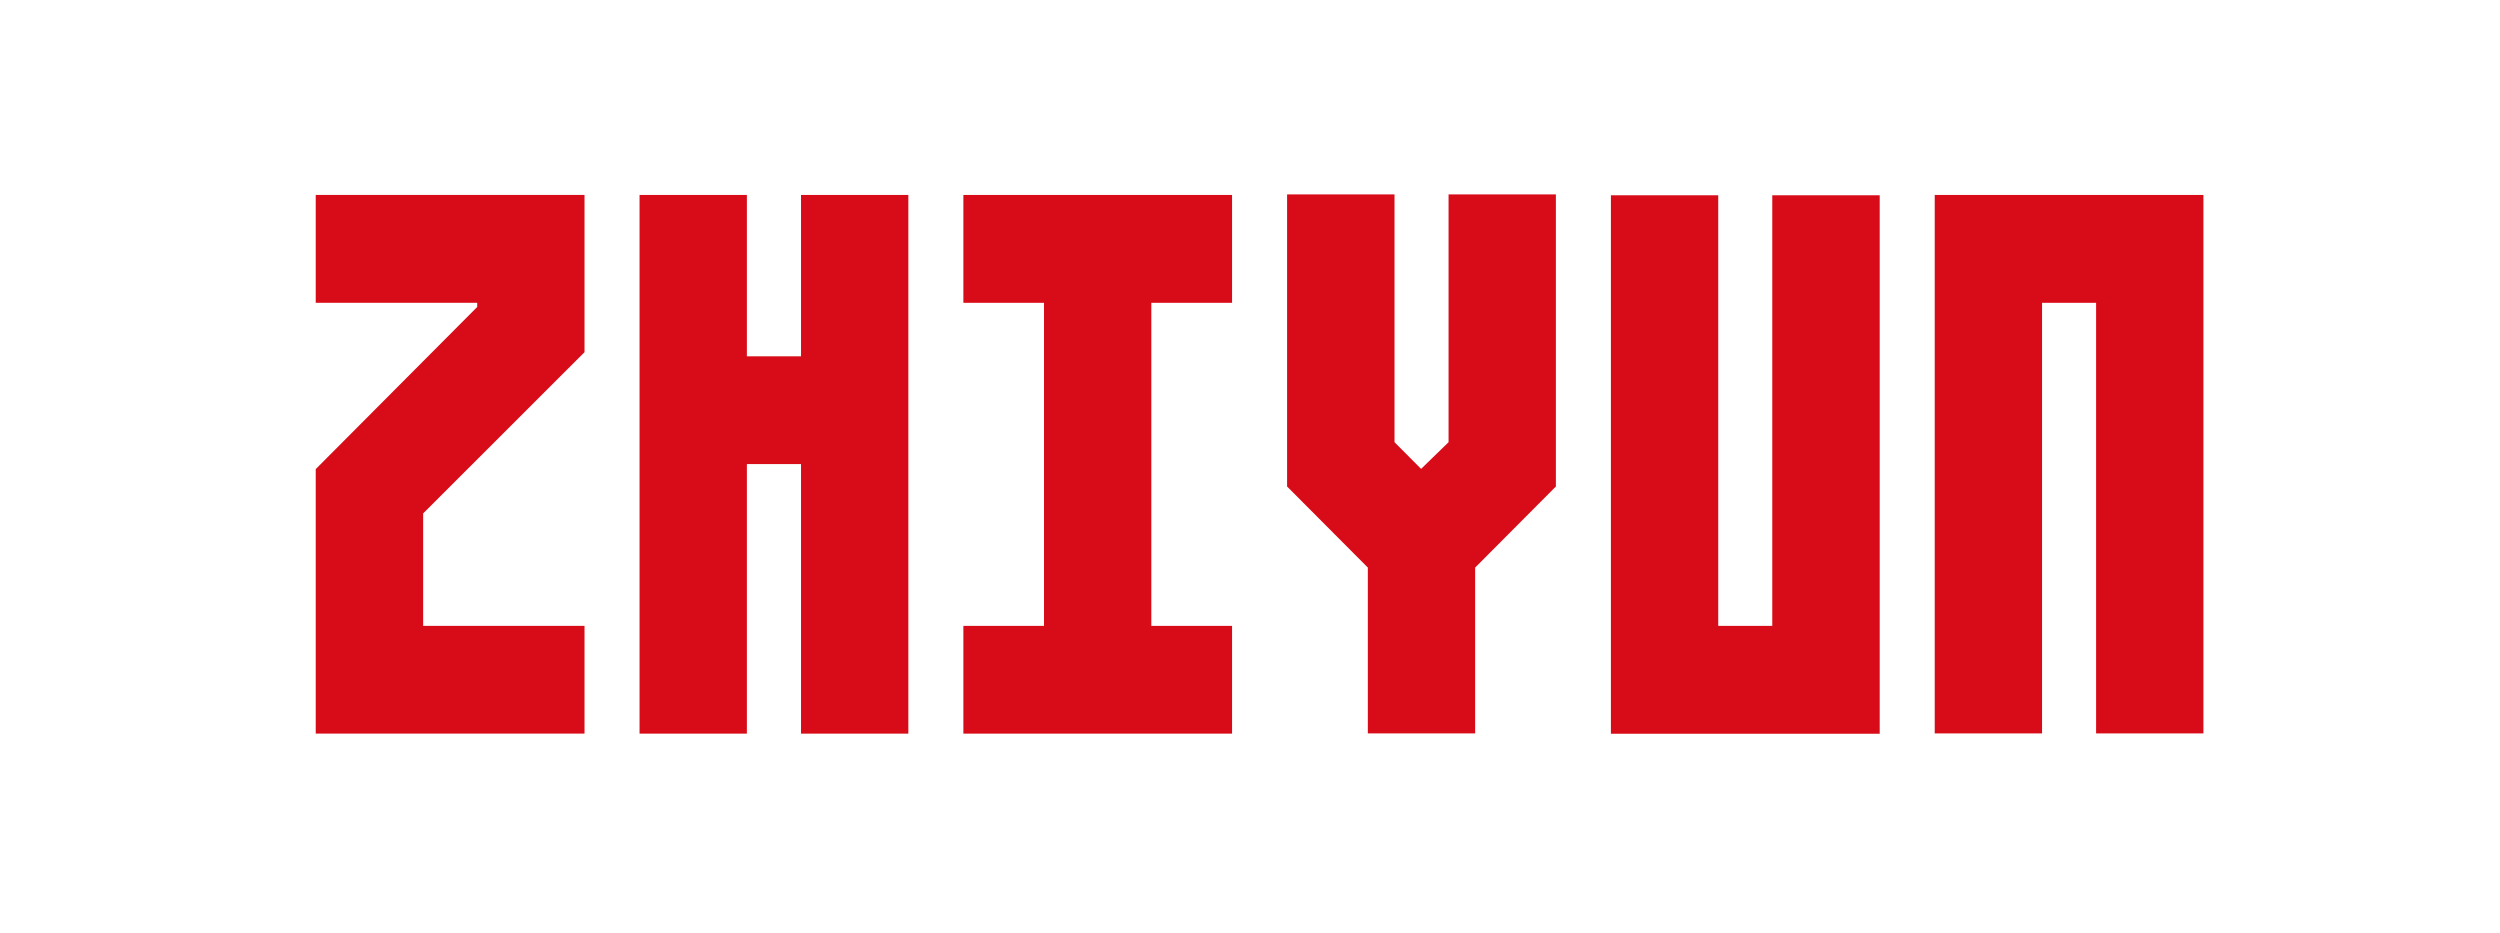
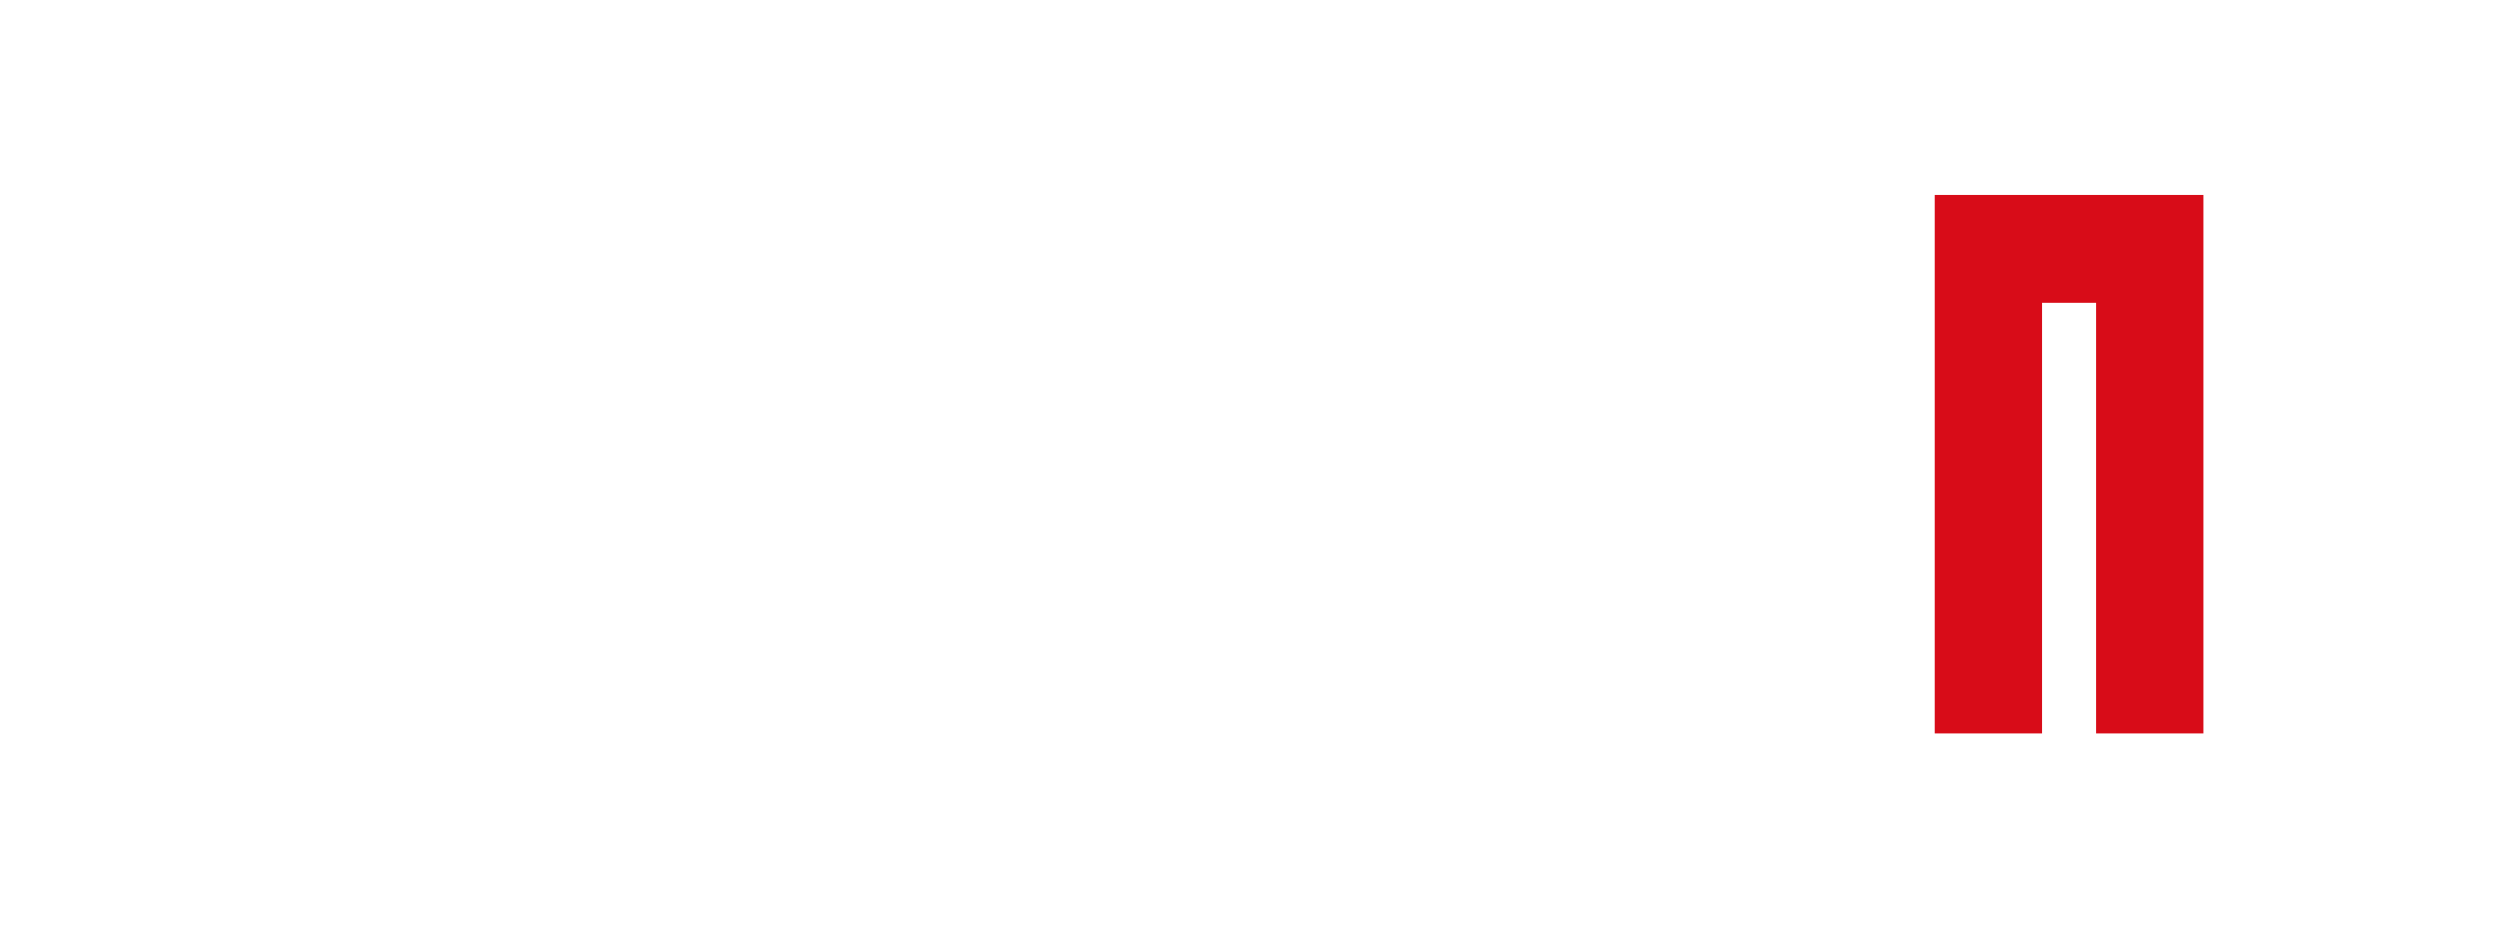
<svg xmlns="http://www.w3.org/2000/svg" id="图层_1" x="0px" y="0px" viewBox="0 0 228.52 85.31" xml:space="preserve">
  <g>
    <g>
      <polygon fill="#D80C18" points="201.41,17.82 176.85,17.82 176.85,67.04 186.66,67.04 186.66,27.68 191.6,27.68 191.6,67.04 201.41,67.04 " />
-       <polygon fill="#D80C18" points="171.82,17.85 162,17.85 162,57.21 157.06,57.21 157.06,17.85 147.25,17.85 147.25,67.07 171.82,67.07 " />
-       <polygon fill="#D80C18" points="142.22,17.77 132.41,17.77 132.41,40.42 129.9,42.86 127.47,40.42 127.47,17.77 117.65,17.77 117.65,44.47 125.03,51.88 125.03,67.04 134.84,67.04 134.84,51.88 142.22,44.47 " />
-       <polygon fill="#D80C18" points="105.24,27.68 112.62,27.68 112.62,17.82 88.06,17.82 88.06,27.68 95.43,27.68 95.43,57.21 88.06,57.21 88.06,67.06 112.62,67.06 112.62,57.21 105.24,57.21 " />
-       <polygon fill="#D80C18" points="83.03,17.82 73.22,17.82 73.22,32.57 68.27,32.57 68.27,17.82 58.46,17.82 58.46,67.06 68.27,67.06 68.27,42.42 73.22,42.42 73.22,67.06 83.03,67.06 " />
-       <polygon fill="#D80C18" points="53.43,17.82 28.86,17.82 28.86,27.68 43.62,27.68 43.62,28.06 28.86,42.88 28.86,67.06 53.43,67.06 53.43,57.21 38.68,57.21 38.68,46.93 53.43,32.19 " />
    </g>
  </g>
</svg>